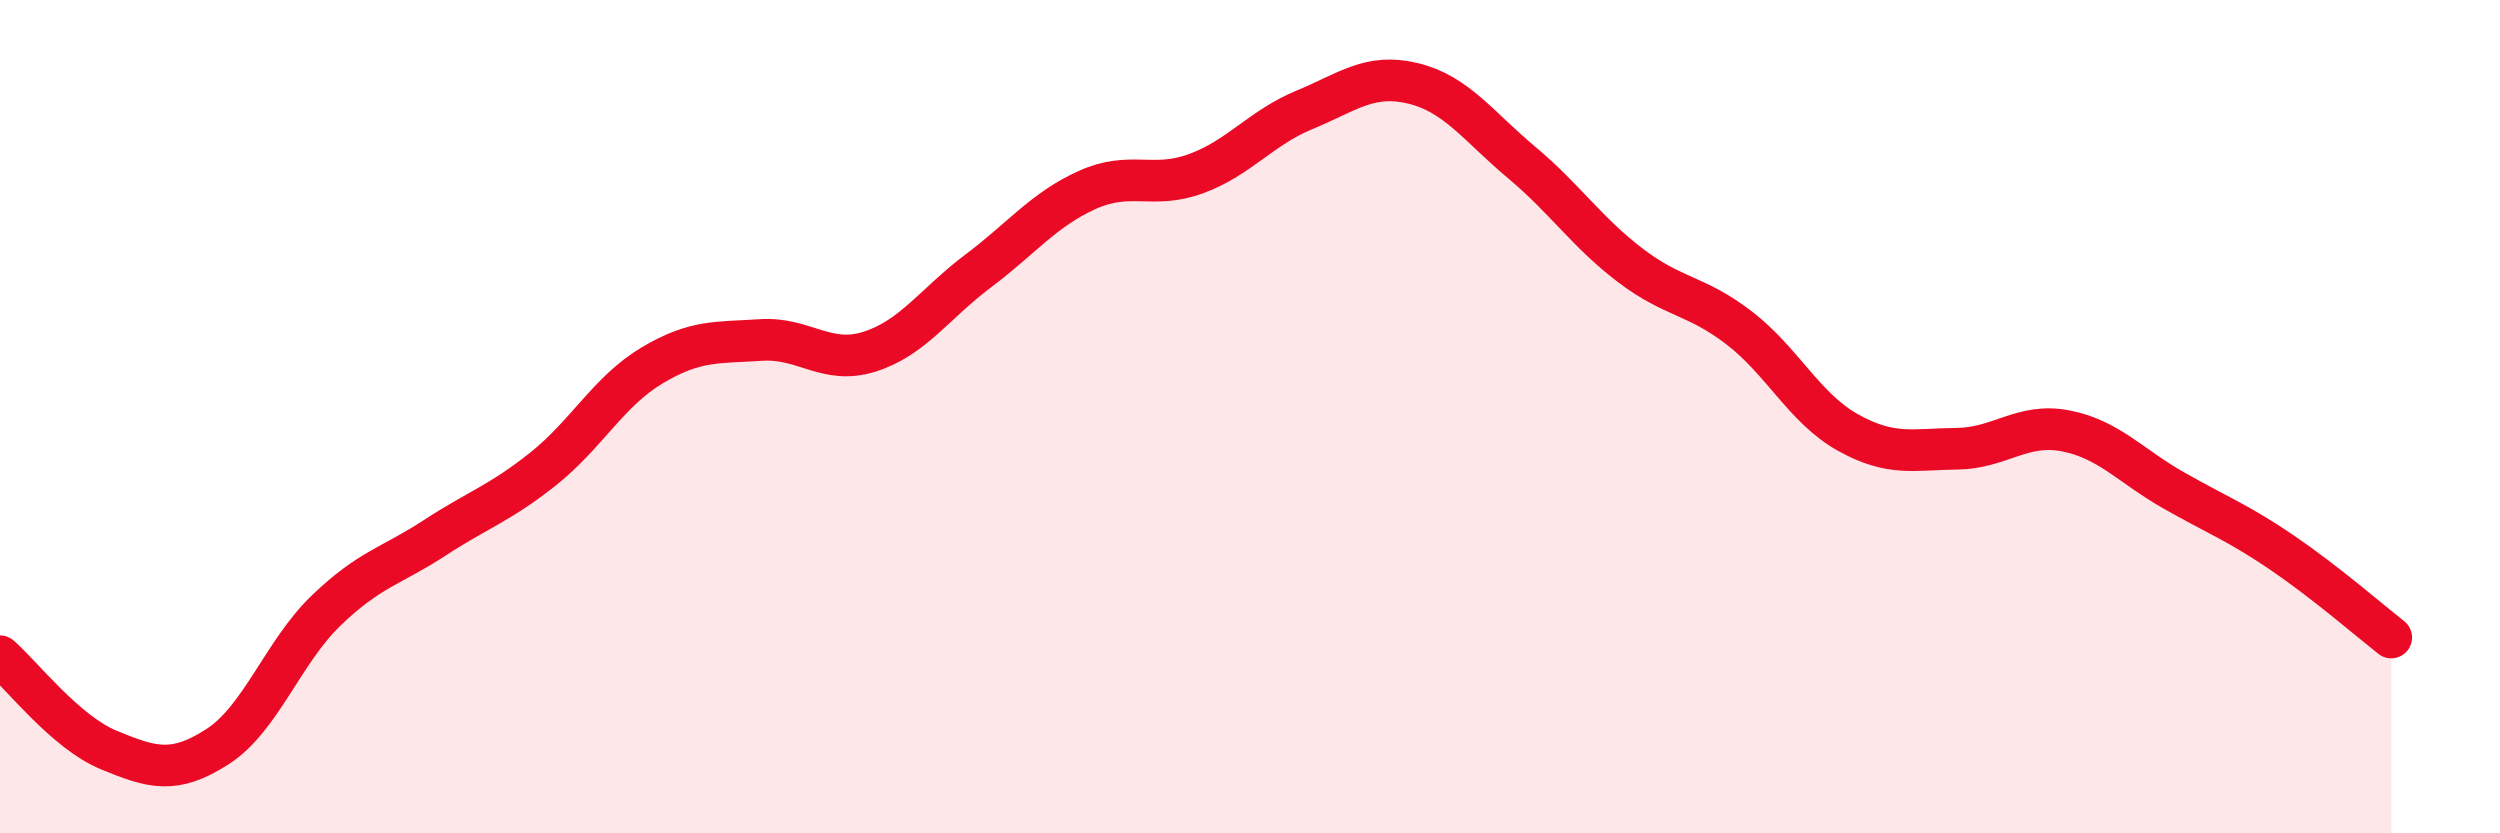
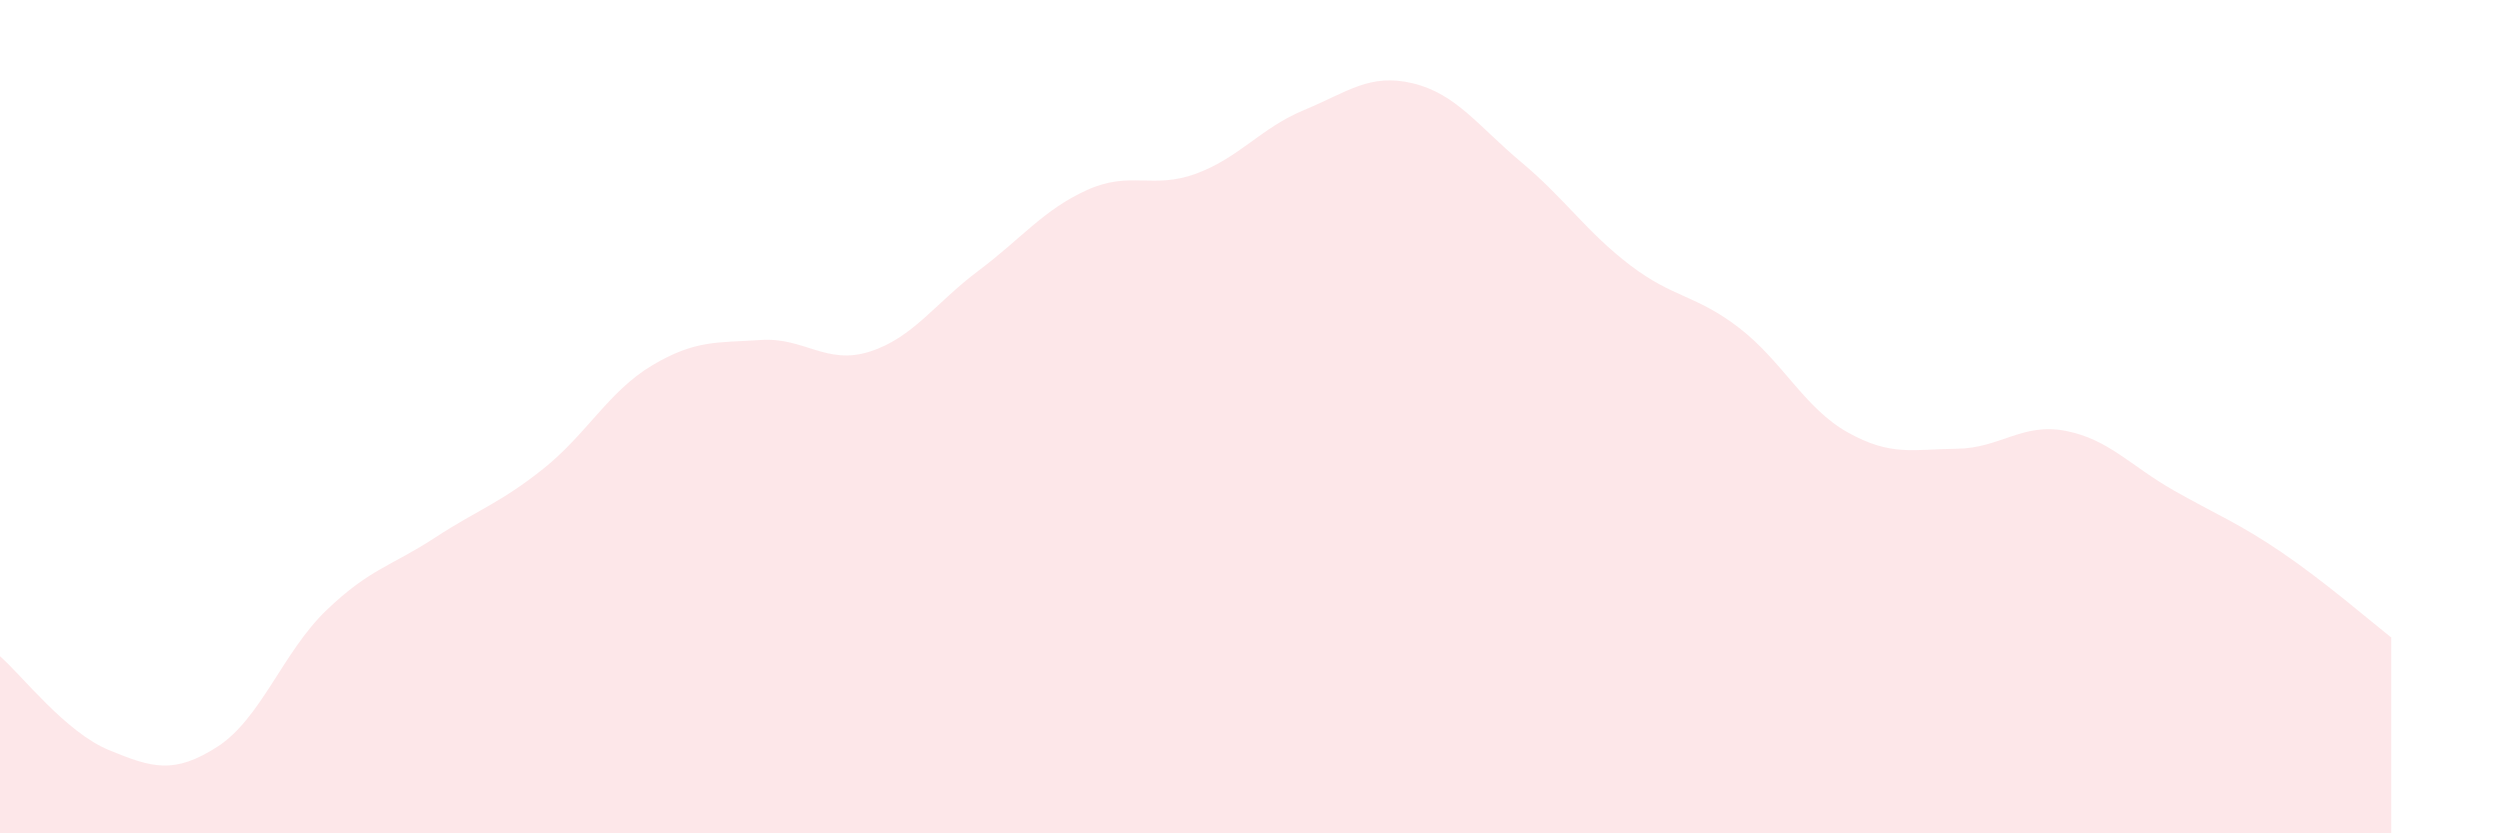
<svg xmlns="http://www.w3.org/2000/svg" width="60" height="20" viewBox="0 0 60 20">
  <path d="M 0,15.75 C 0.52,16.2 1.57,17.57 2.61,18 C 3.65,18.43 4.18,18.59 5.22,17.92 C 6.26,17.25 6.79,15.65 7.83,14.65 C 8.87,13.65 9.39,13.59 10.43,12.91 C 11.47,12.23 12,12.08 13.04,11.25 C 14.08,10.42 14.61,9.39 15.65,8.77 C 16.69,8.15 17.22,8.23 18.26,8.16 C 19.3,8.09 19.83,8.77 20.87,8.44 C 21.91,8.11 22.44,7.28 23.48,6.5 C 24.52,5.72 25.05,5.03 26.09,4.56 C 27.13,4.09 27.66,4.55 28.7,4.17 C 29.74,3.79 30.26,3.07 31.3,2.64 C 32.34,2.21 32.87,1.75 33.91,2 C 34.95,2.25 35.48,3.03 36.52,3.9 C 37.56,4.77 38.09,5.58 39.13,6.37 C 40.17,7.16 40.7,7.07 41.74,7.87 C 42.78,8.67 43.31,9.8 44.35,10.38 C 45.39,10.96 45.92,10.78 46.96,10.77 C 48,10.76 48.53,10.14 49.57,10.34 C 50.61,10.54 51.13,11.18 52.17,11.77 C 53.21,12.36 53.74,12.56 54.78,13.27 C 55.82,13.98 56.87,14.89 57.39,15.3L57.39 20L0 20Z" fill="#EB0A25" opacity="0.1" stroke-linecap="round" stroke-linejoin="round" />
-   <path d="M 0,15.75 C 0.52,16.2 1.57,17.57 2.61,18 C 3.65,18.43 4.18,18.59 5.22,17.92 C 6.26,17.25 6.79,15.65 7.83,14.65 C 8.87,13.65 9.39,13.59 10.43,12.91 C 11.47,12.23 12,12.08 13.04,11.25 C 14.08,10.42 14.61,9.39 15.65,8.77 C 16.69,8.15 17.22,8.23 18.26,8.16 C 19.3,8.09 19.83,8.77 20.87,8.44 C 21.91,8.11 22.44,7.28 23.48,6.5 C 24.52,5.72 25.05,5.03 26.09,4.56 C 27.13,4.09 27.66,4.55 28.7,4.17 C 29.74,3.79 30.26,3.07 31.3,2.64 C 32.34,2.21 32.87,1.75 33.91,2 C 34.95,2.25 35.48,3.03 36.52,3.9 C 37.56,4.77 38.09,5.58 39.13,6.37 C 40.17,7.16 40.7,7.07 41.74,7.87 C 42.78,8.67 43.31,9.8 44.35,10.38 C 45.39,10.96 45.92,10.78 46.96,10.77 C 48,10.76 48.53,10.14 49.57,10.34 C 50.61,10.54 51.13,11.18 52.17,11.77 C 53.21,12.36 53.74,12.56 54.78,13.27 C 55.82,13.98 56.87,14.89 57.39,15.3" stroke="#EB0A25" stroke-width="1" fill="none" stroke-linecap="round" stroke-linejoin="round" />
</svg>